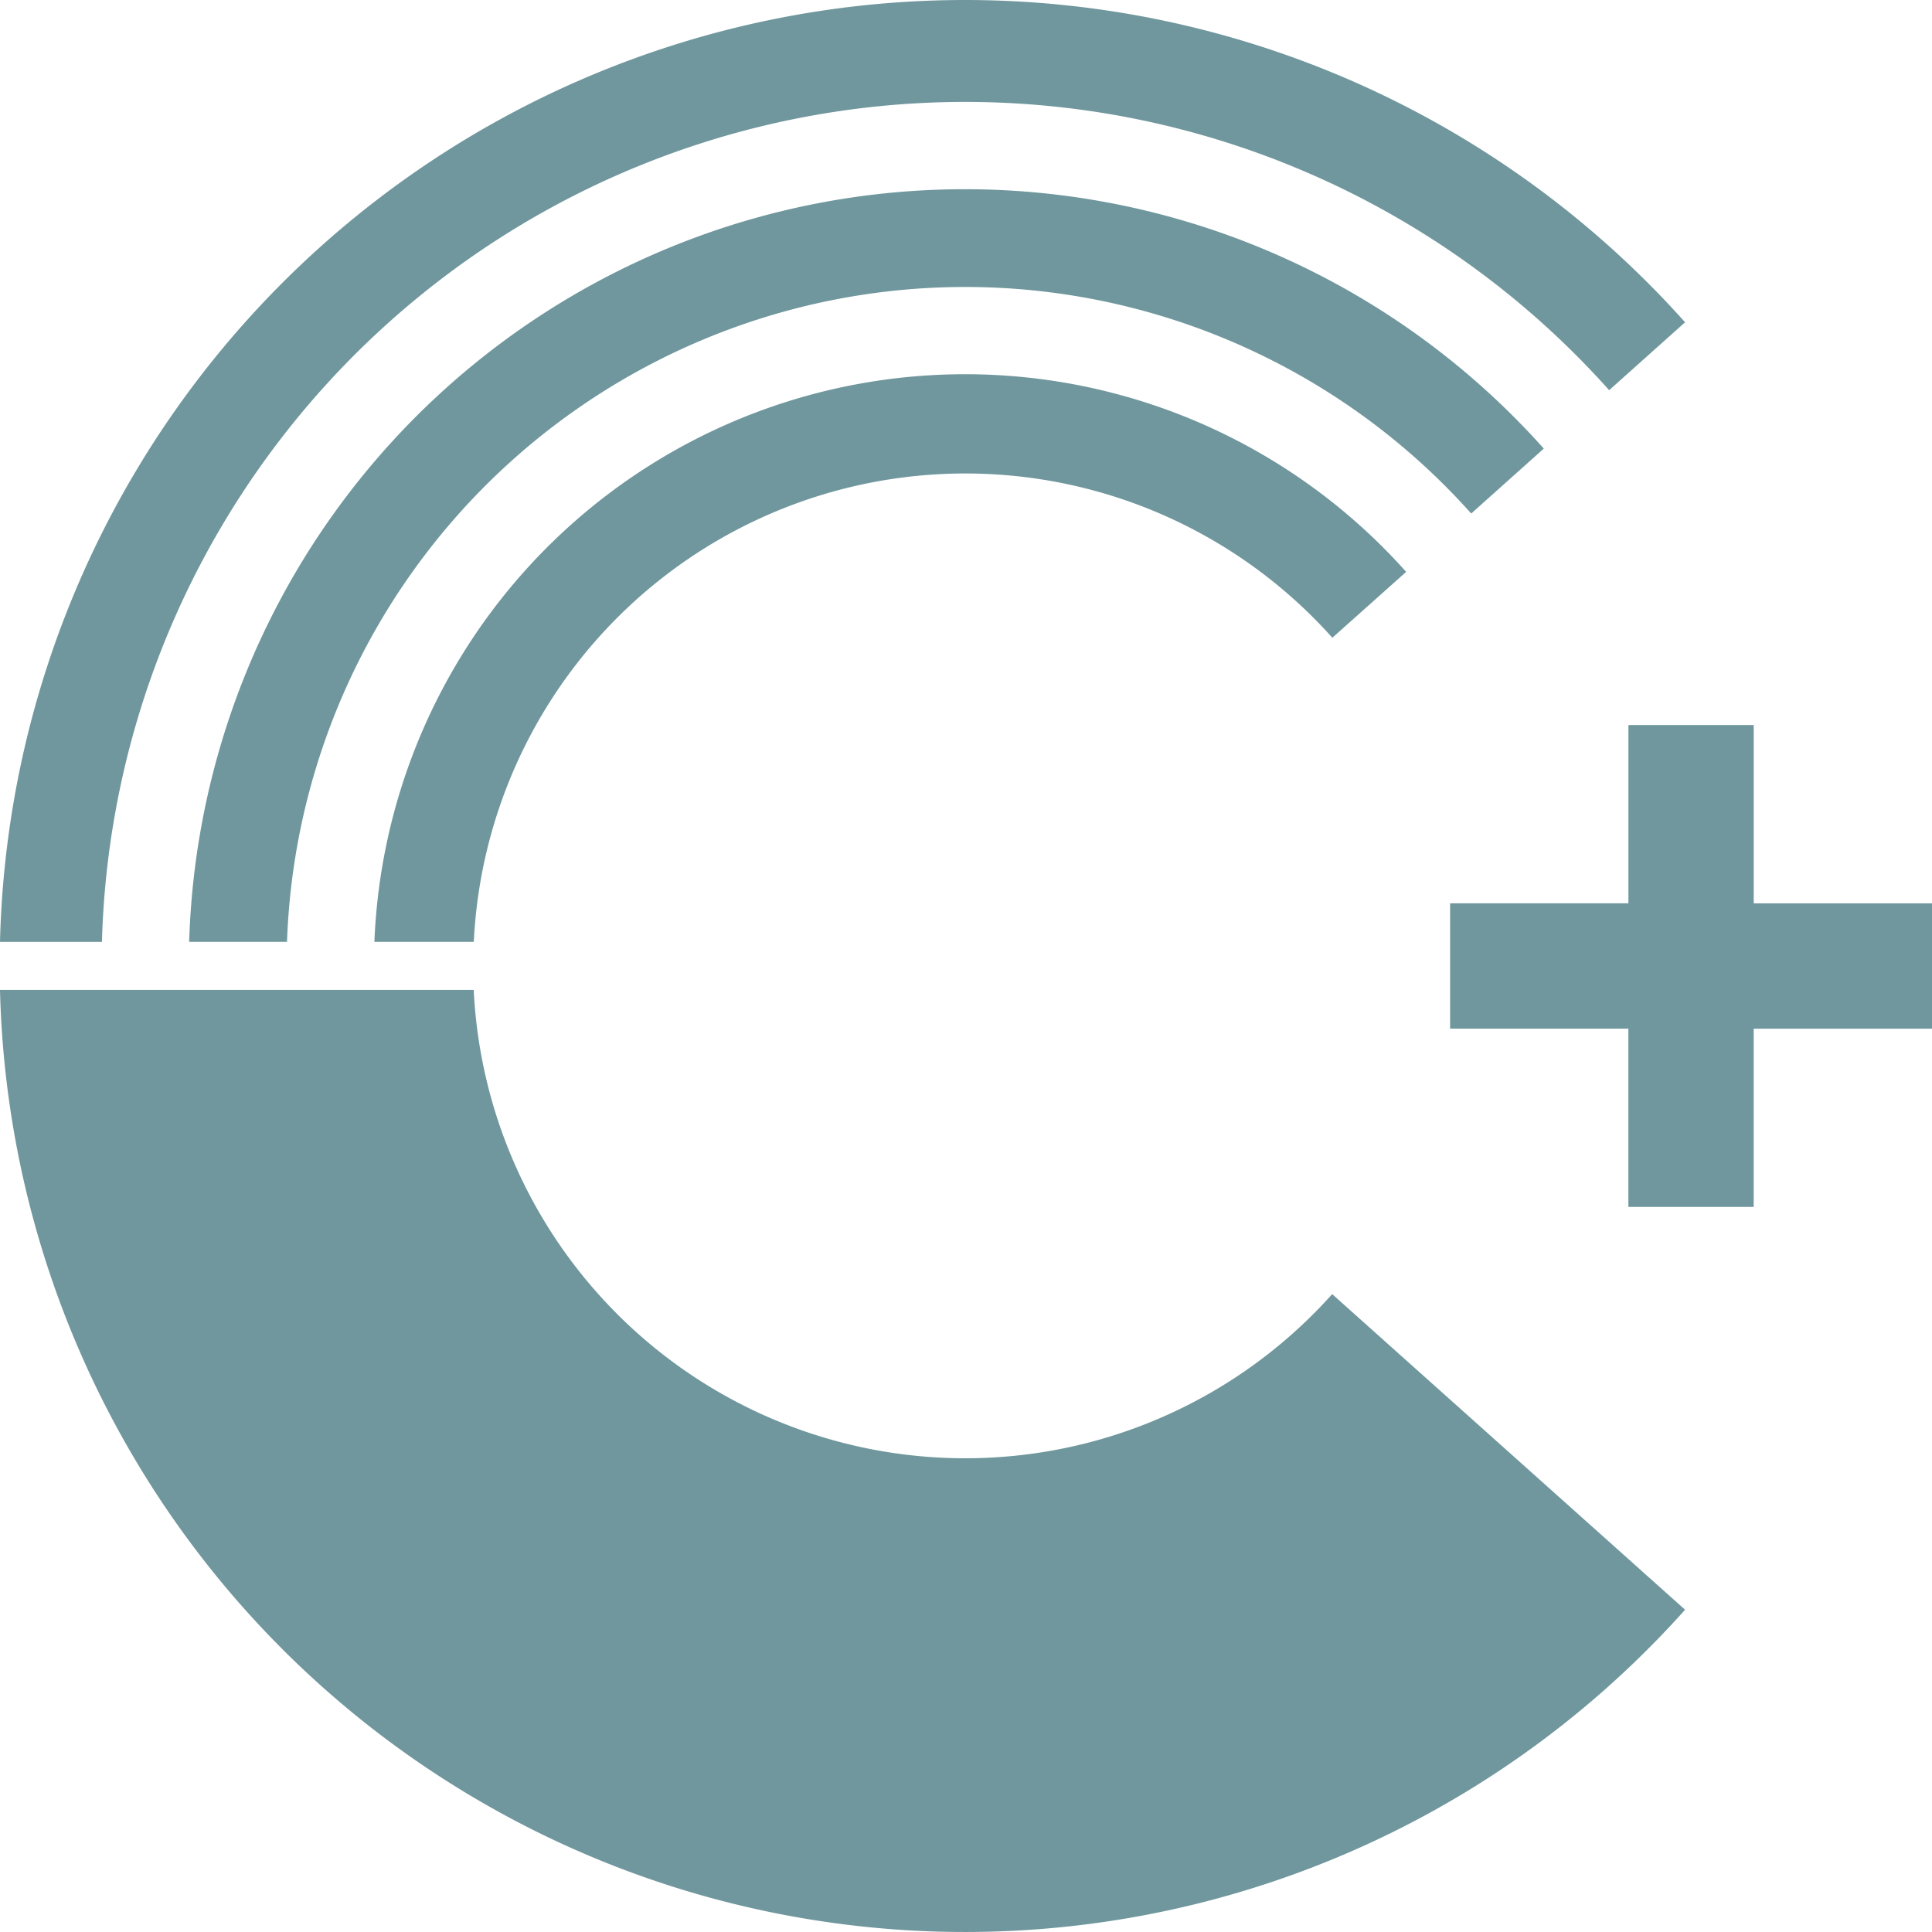
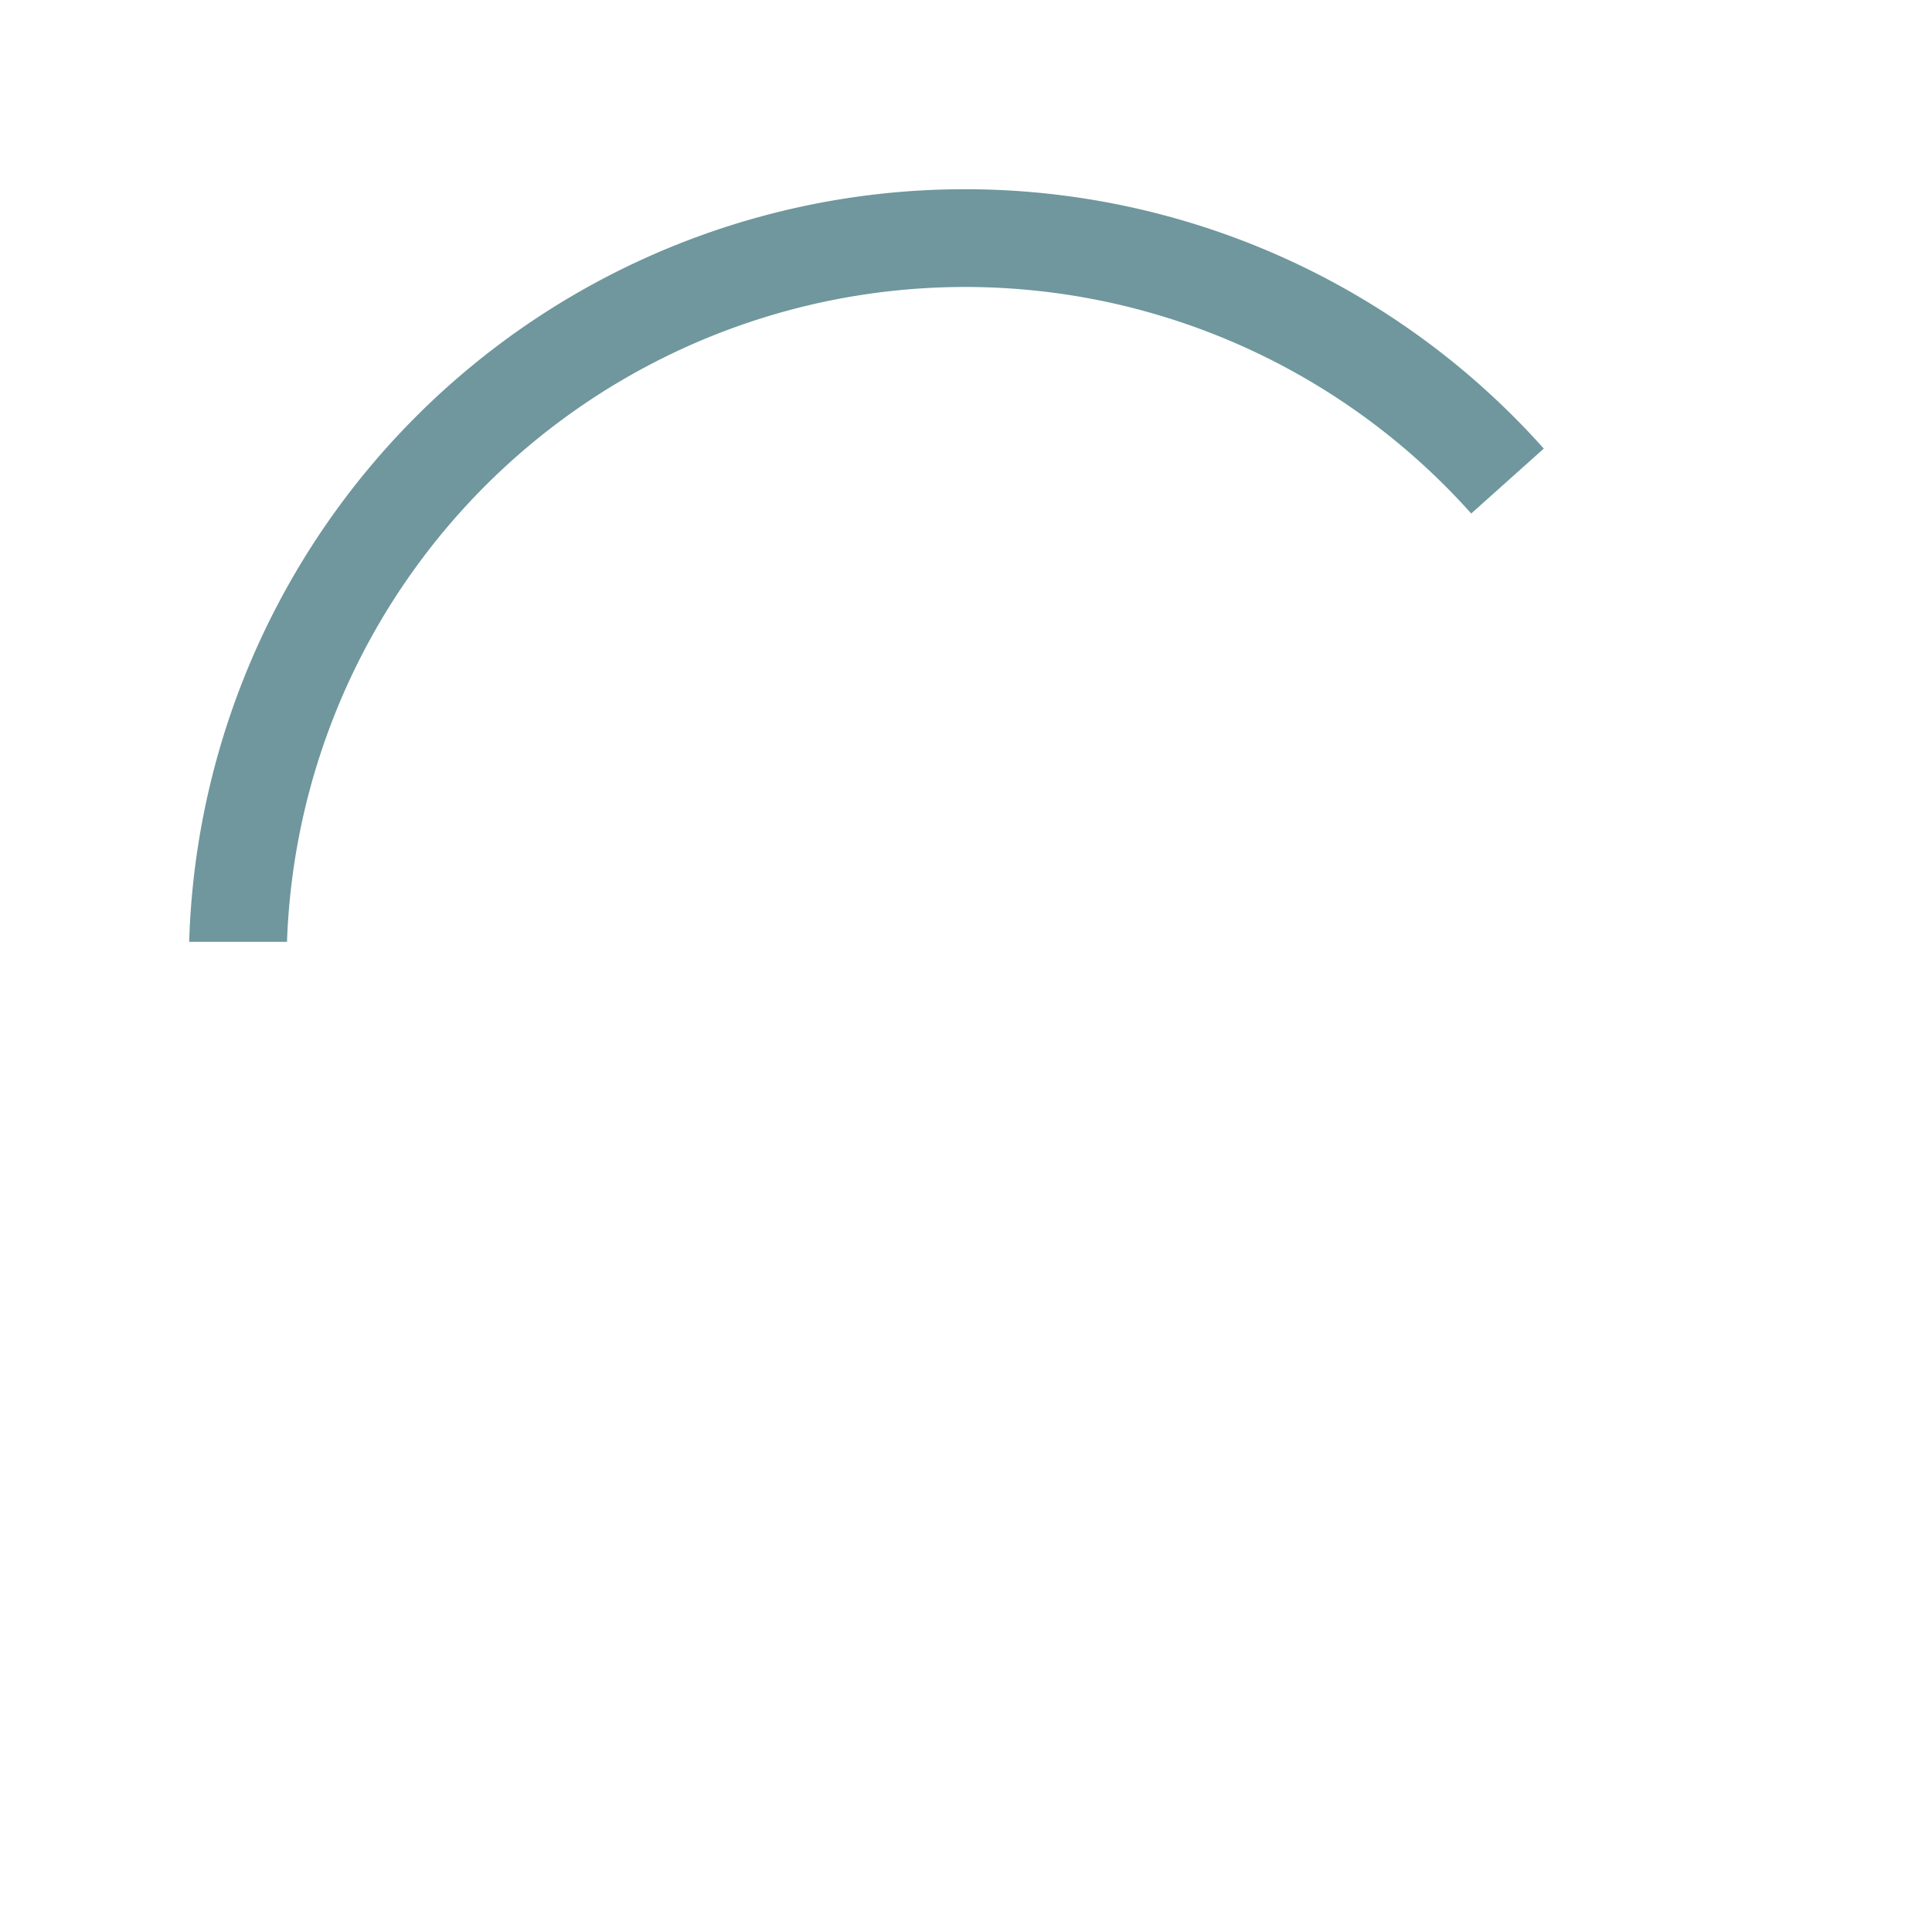
<svg xmlns="http://www.w3.org/2000/svg" width="47" height="47" viewBox="0 0 47 47">
  <defs>
    <clipPath id="clip-path">
      <rect id="Retângulo_37" data-name="Retângulo 37" width="47" height="47" fill="none" />
    </clipPath>
  </defs>
  <g id="Grupo_370" data-name="Grupo 370" transform="translate(0 0)">
-     <path id="Caminho_3052" data-name="Caminho 3052" d="M61.713,28.687v4.337H57.375v3.049h4.337V40.41h3.048V36.074H69.1V33.025H64.761V28.687Z" transform="translate(-22.098 -11.049)" fill="#6f979d" />
    <g id="Grupo_369" data-name="Grupo 369" transform="translate(0 0)">
      <g id="Grupo_368" data-name="Grupo 368" clip-path="url(#clip-path)">
-         <path id="Caminho_3053" data-name="Caminho 3053" d="M38.121,21.231l1.8-1.606a14.38,14.38,0,0,0-25.1,9h2.418a11.972,11.972,0,0,1,20.884-7.4" transform="translate(-5.713 -5.713)" fill="#6f979d" />
        <path id="Caminho_3054" data-name="Caminho 3054" d="M38.678,15.381l1.766-1.58A18.877,18.877,0,0,0,7.49,25.8H9.87a16.507,16.507,0,0,1,28.808-10.42" transform="translate(-2.888 -2.888)" fill="#6f979d" />
-         <path id="Caminho_3055" data-name="Caminho 3055" d="M39.146,9.492,40.993,7.84A23.485,23.485,0,0,0,0,22.913H2.48A21.007,21.007,0,0,1,39.146,9.492" transform="translate(0 0)" fill="#6f979d" />
-         <path id="Caminho_3056" data-name="Caminho 3056" d="M32.408,46.594a11.972,11.972,0,0,1-20.884-7.4H0A23.485,23.485,0,0,0,40.993,54.272Z" transform="translate(0 -15.112)" fill="#6f979d" />
      </g>
    </g>
  </g>
</svg>